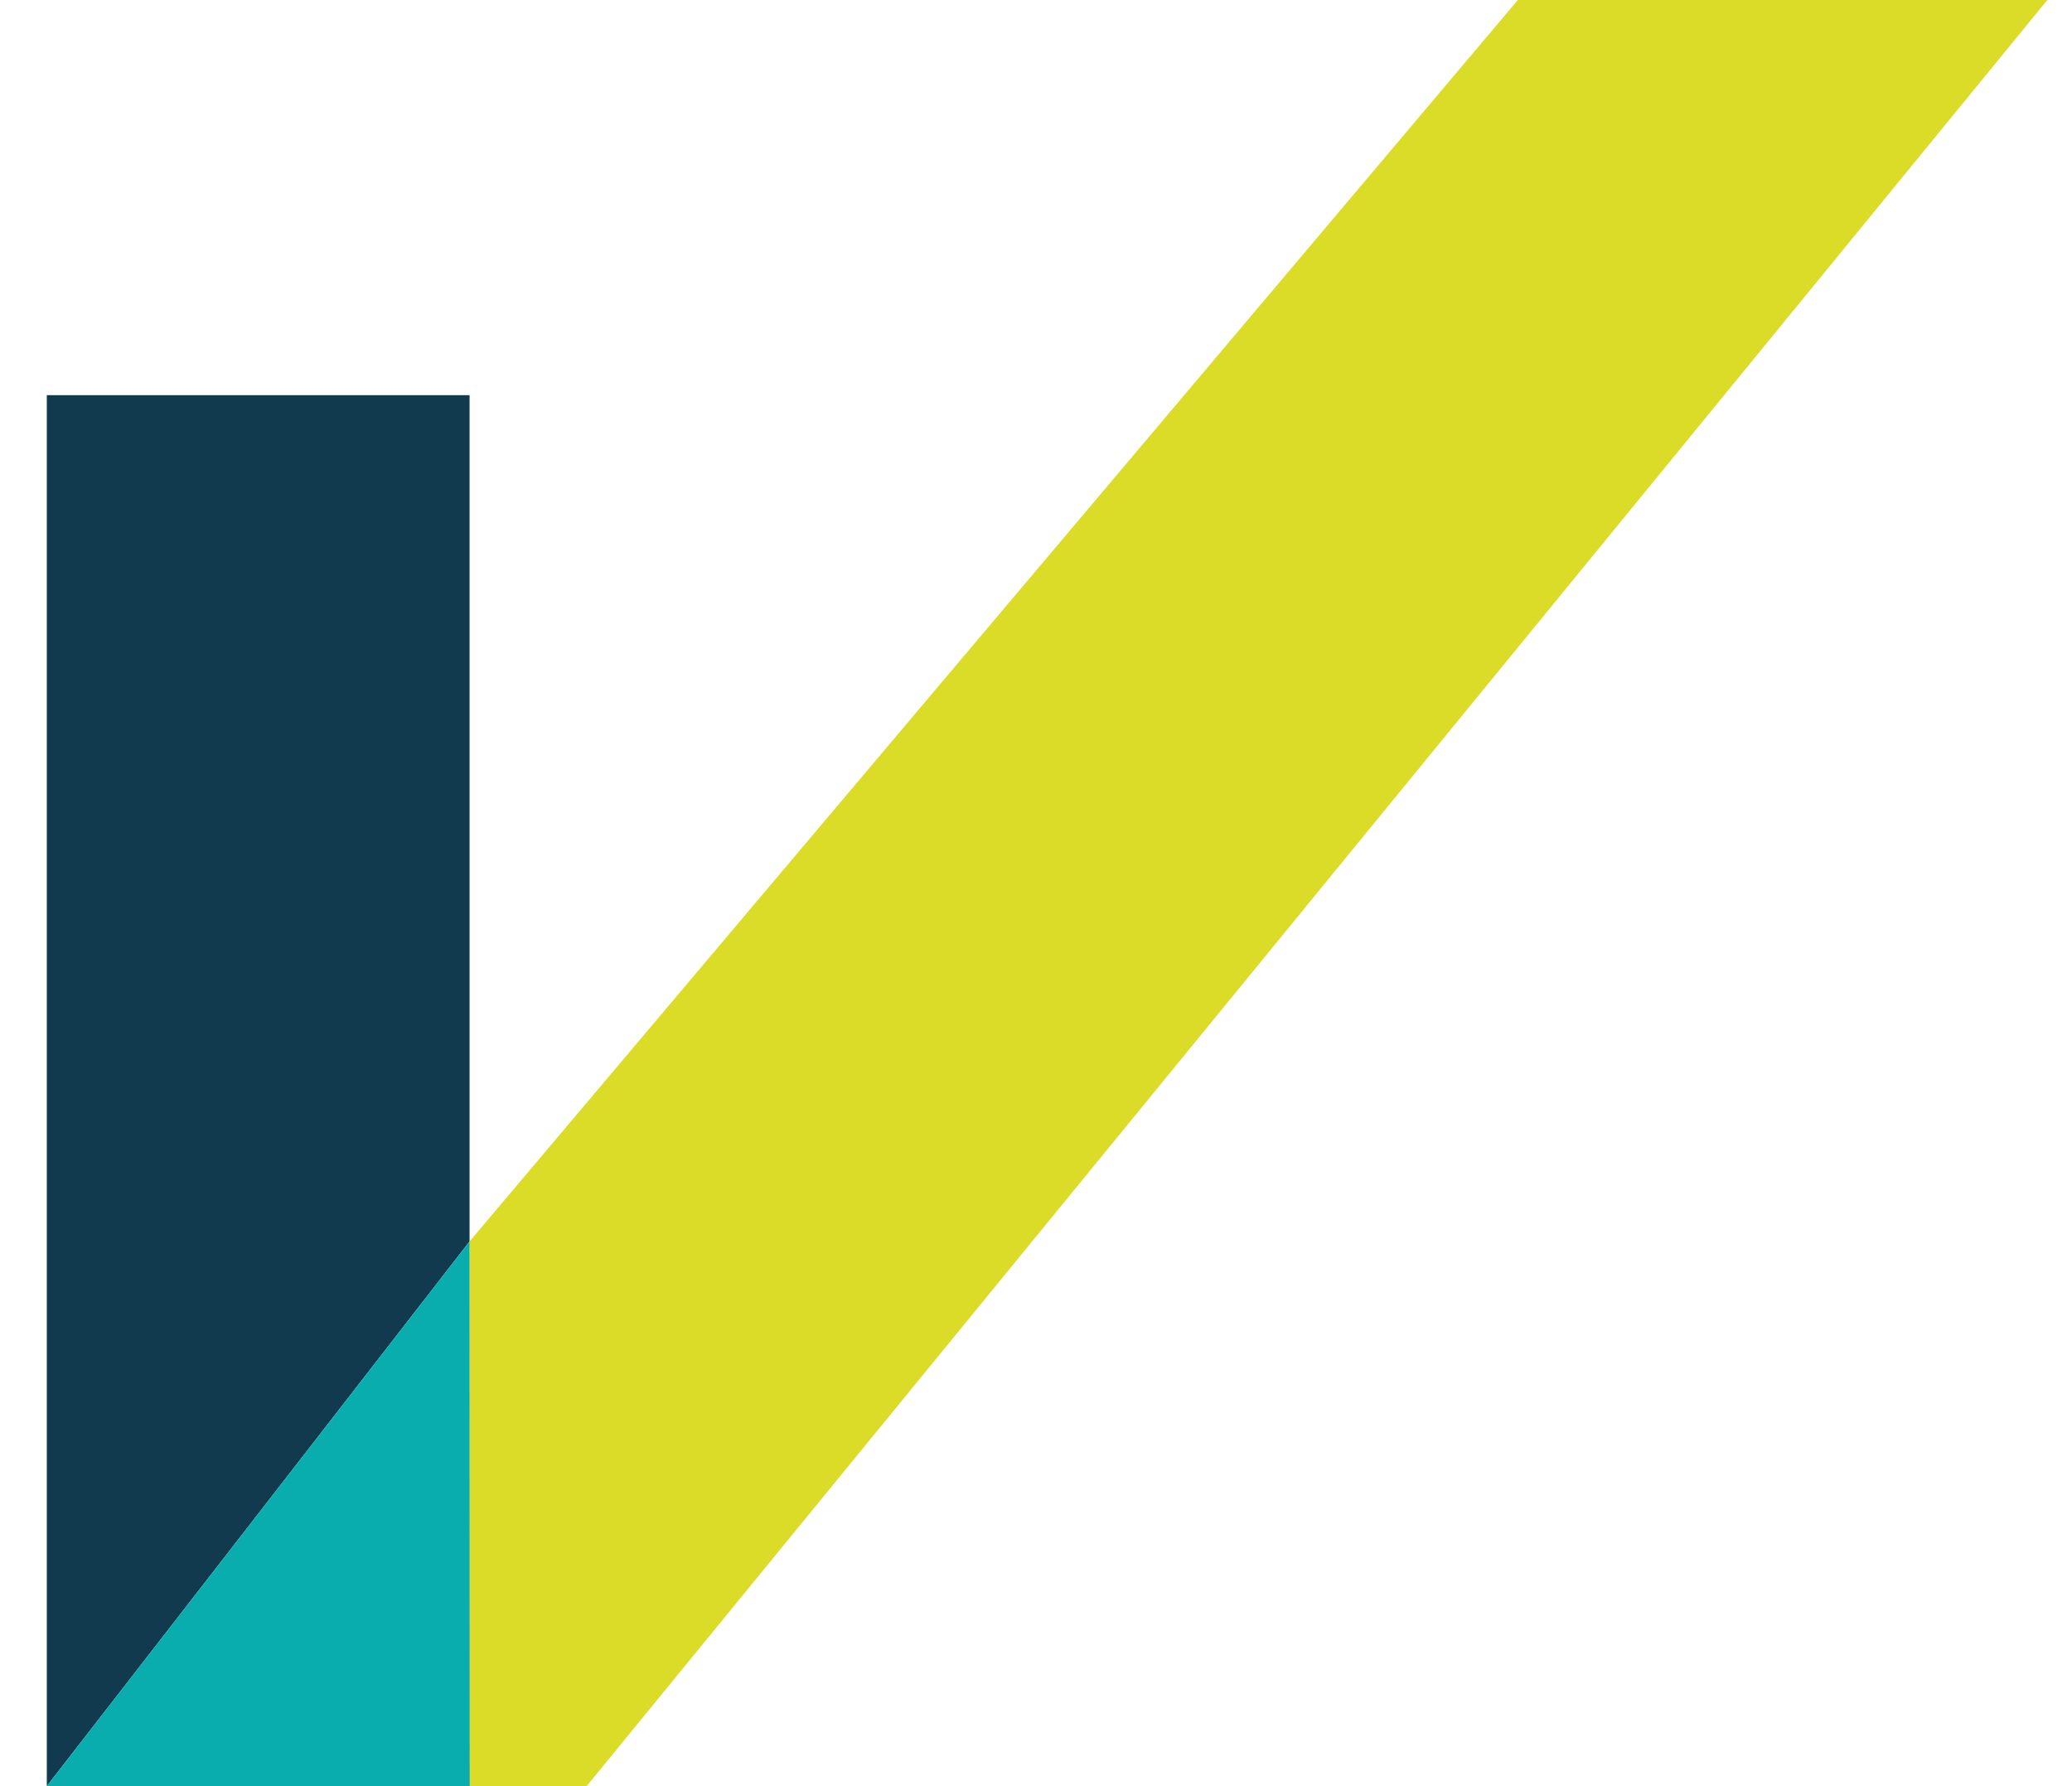
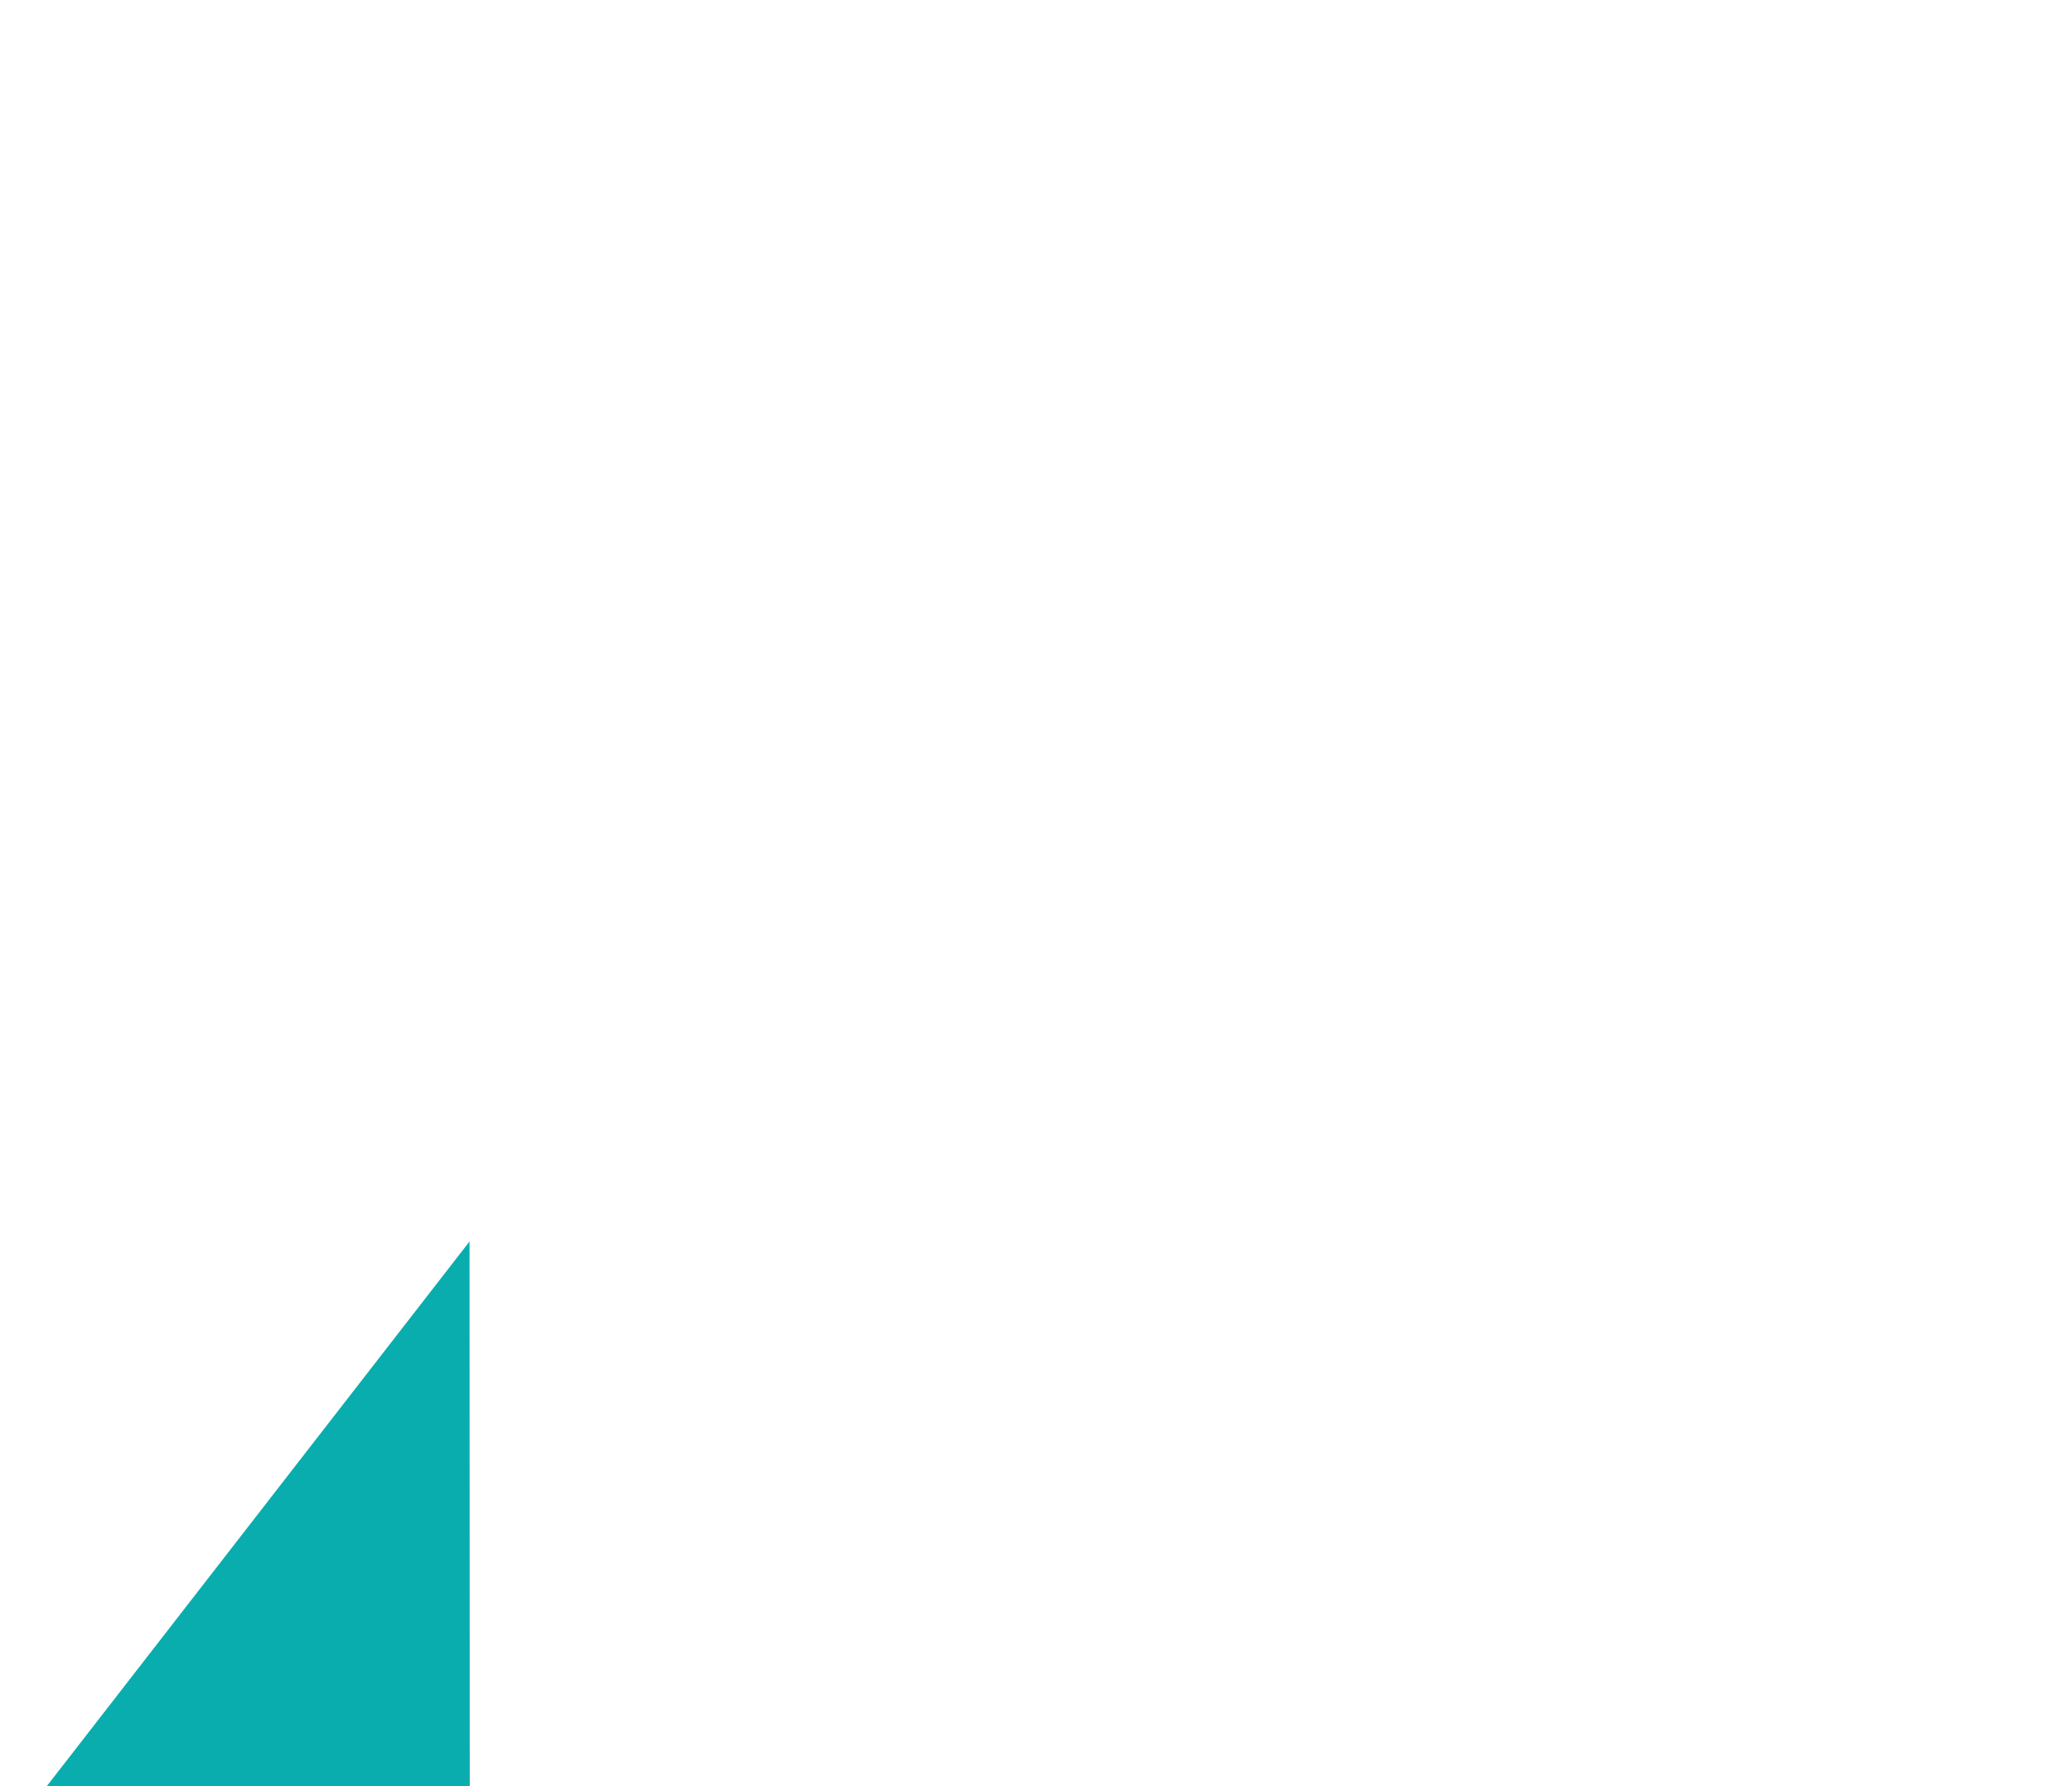
<svg xmlns="http://www.w3.org/2000/svg" width="29" height="25" viewBox="0 0 29 25" fill="none">
-   <path d="M6.572 5.531V17.376L0.655 25V5.531H6.572Z" fill="#113A4E" />
-   <path d="M21.244 0H28.655L8.211 25H6.575L6.572 17.376L21.244 0Z" fill="#DBDC27" />
  <path d="M6.575 25L0.655 25L6.572 17.376L6.575 25Z" fill="#0AADAD" />
</svg>